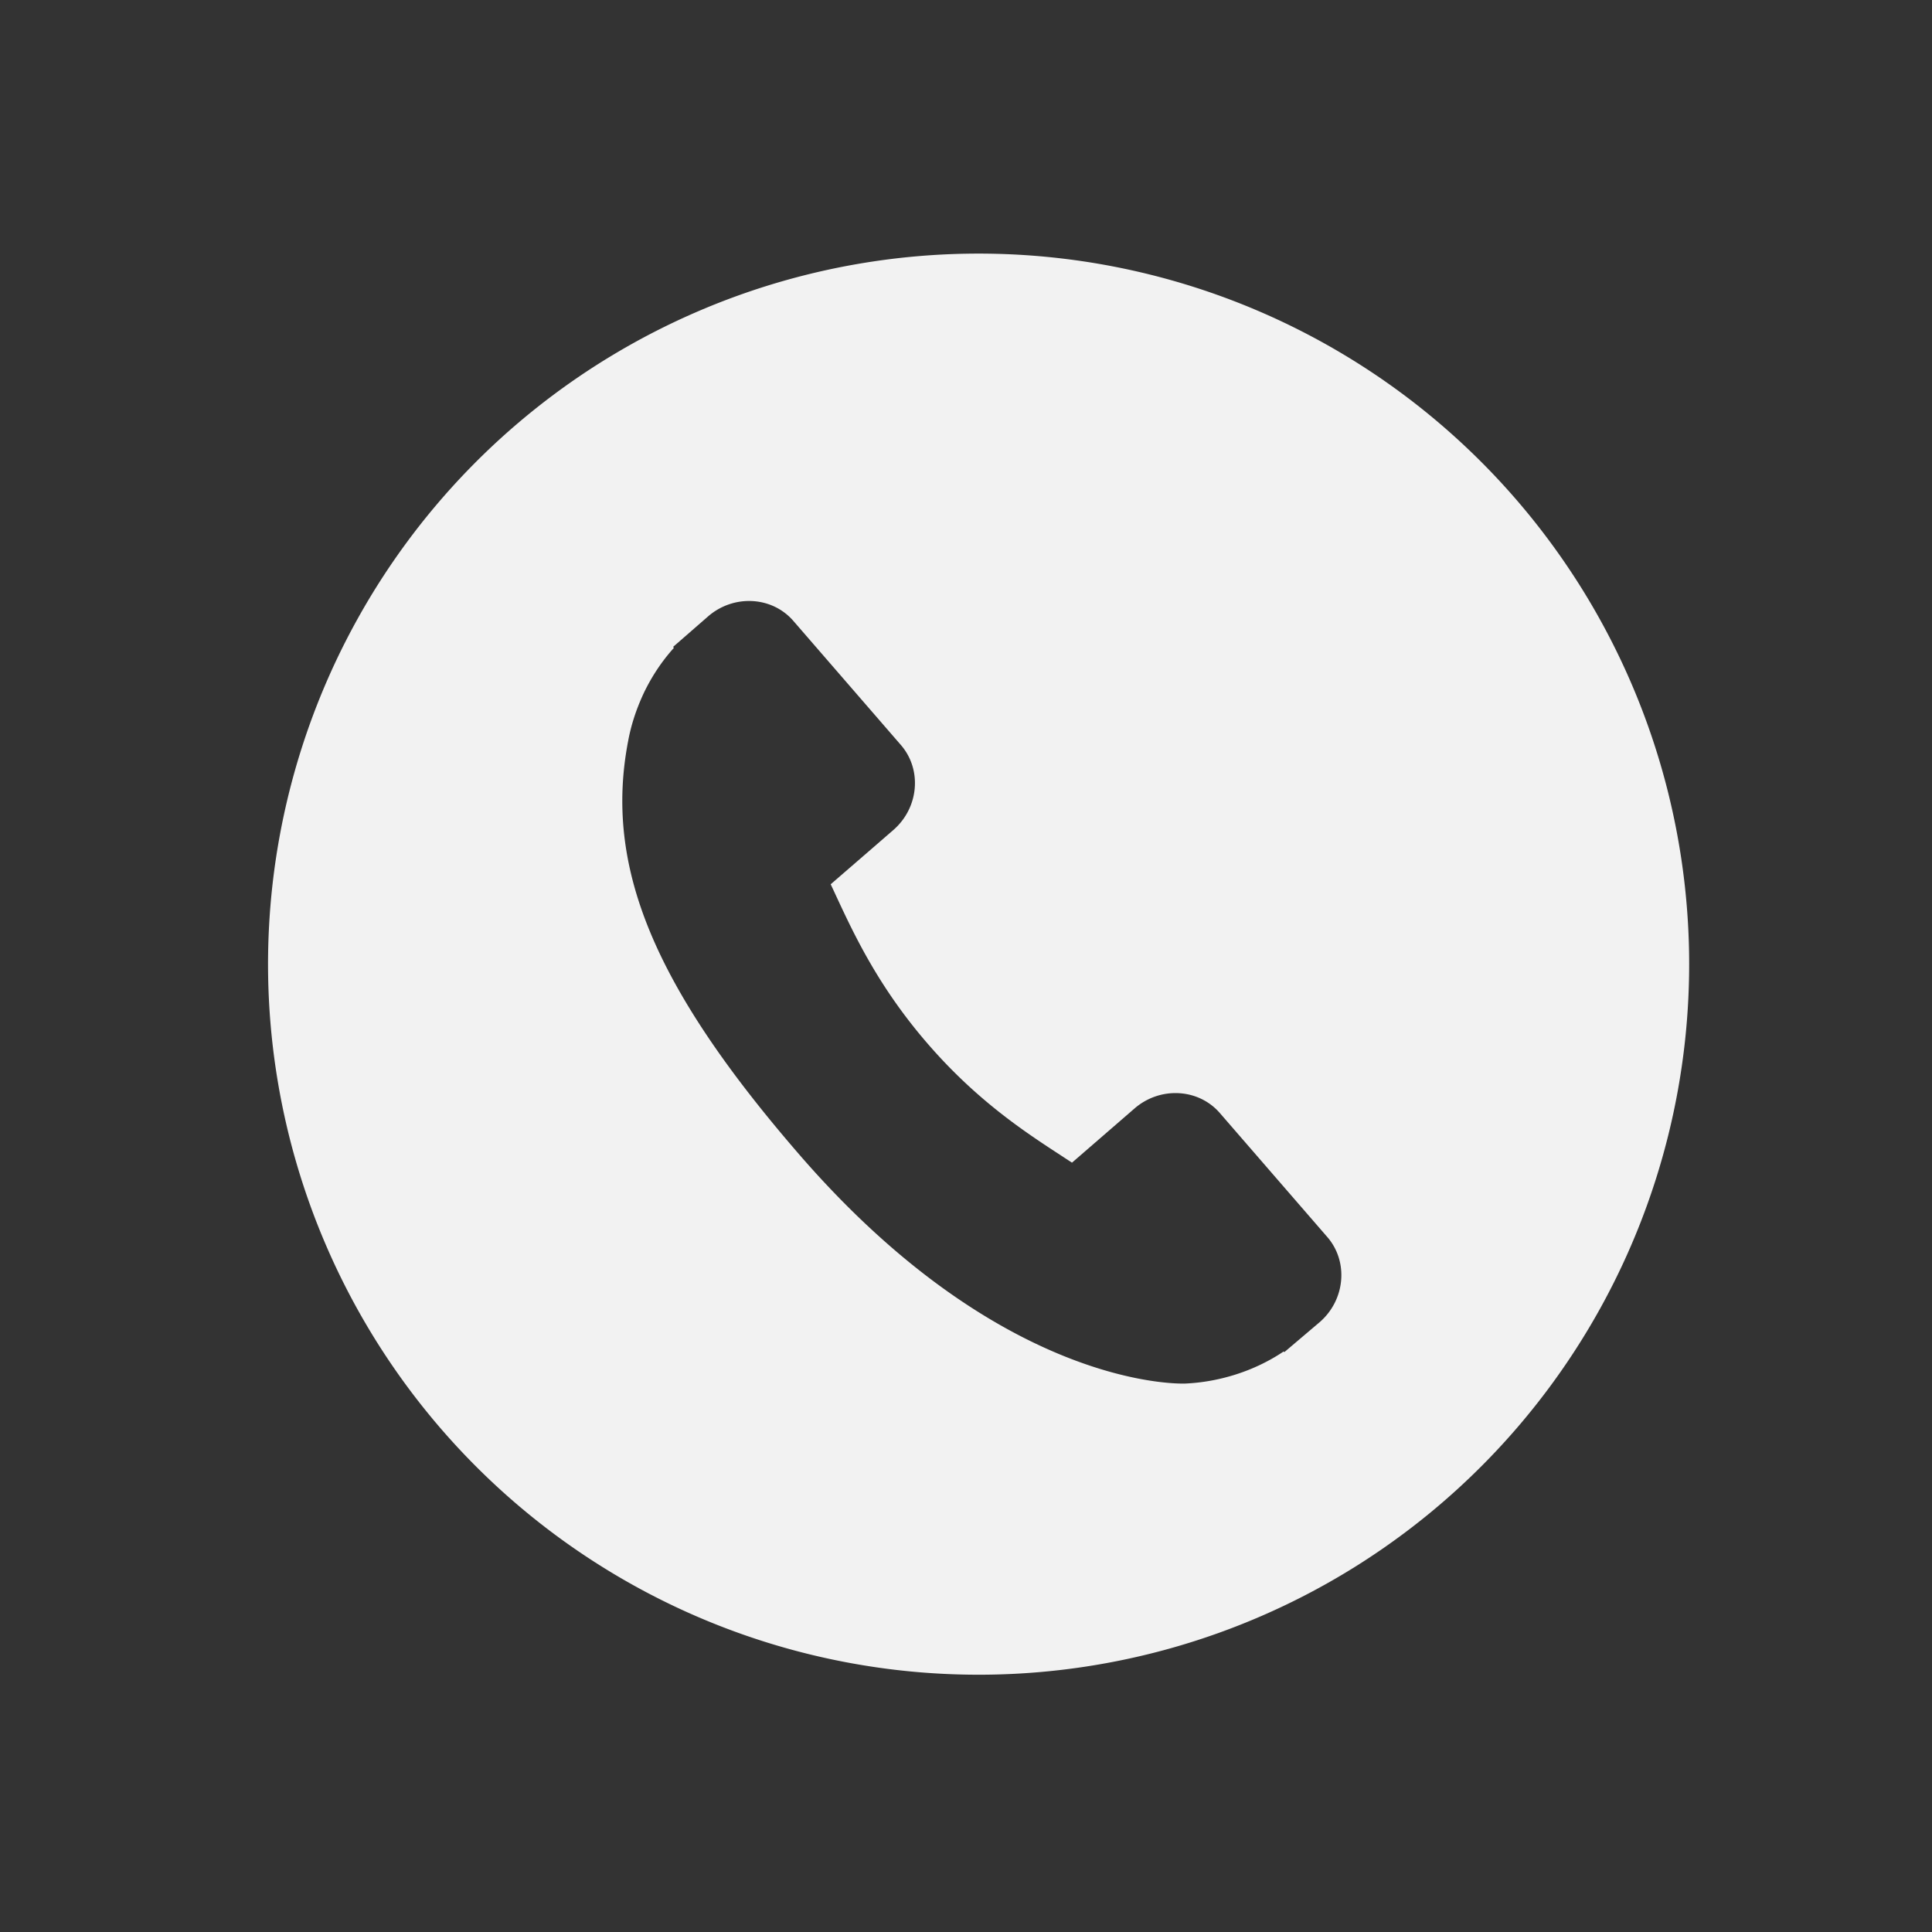
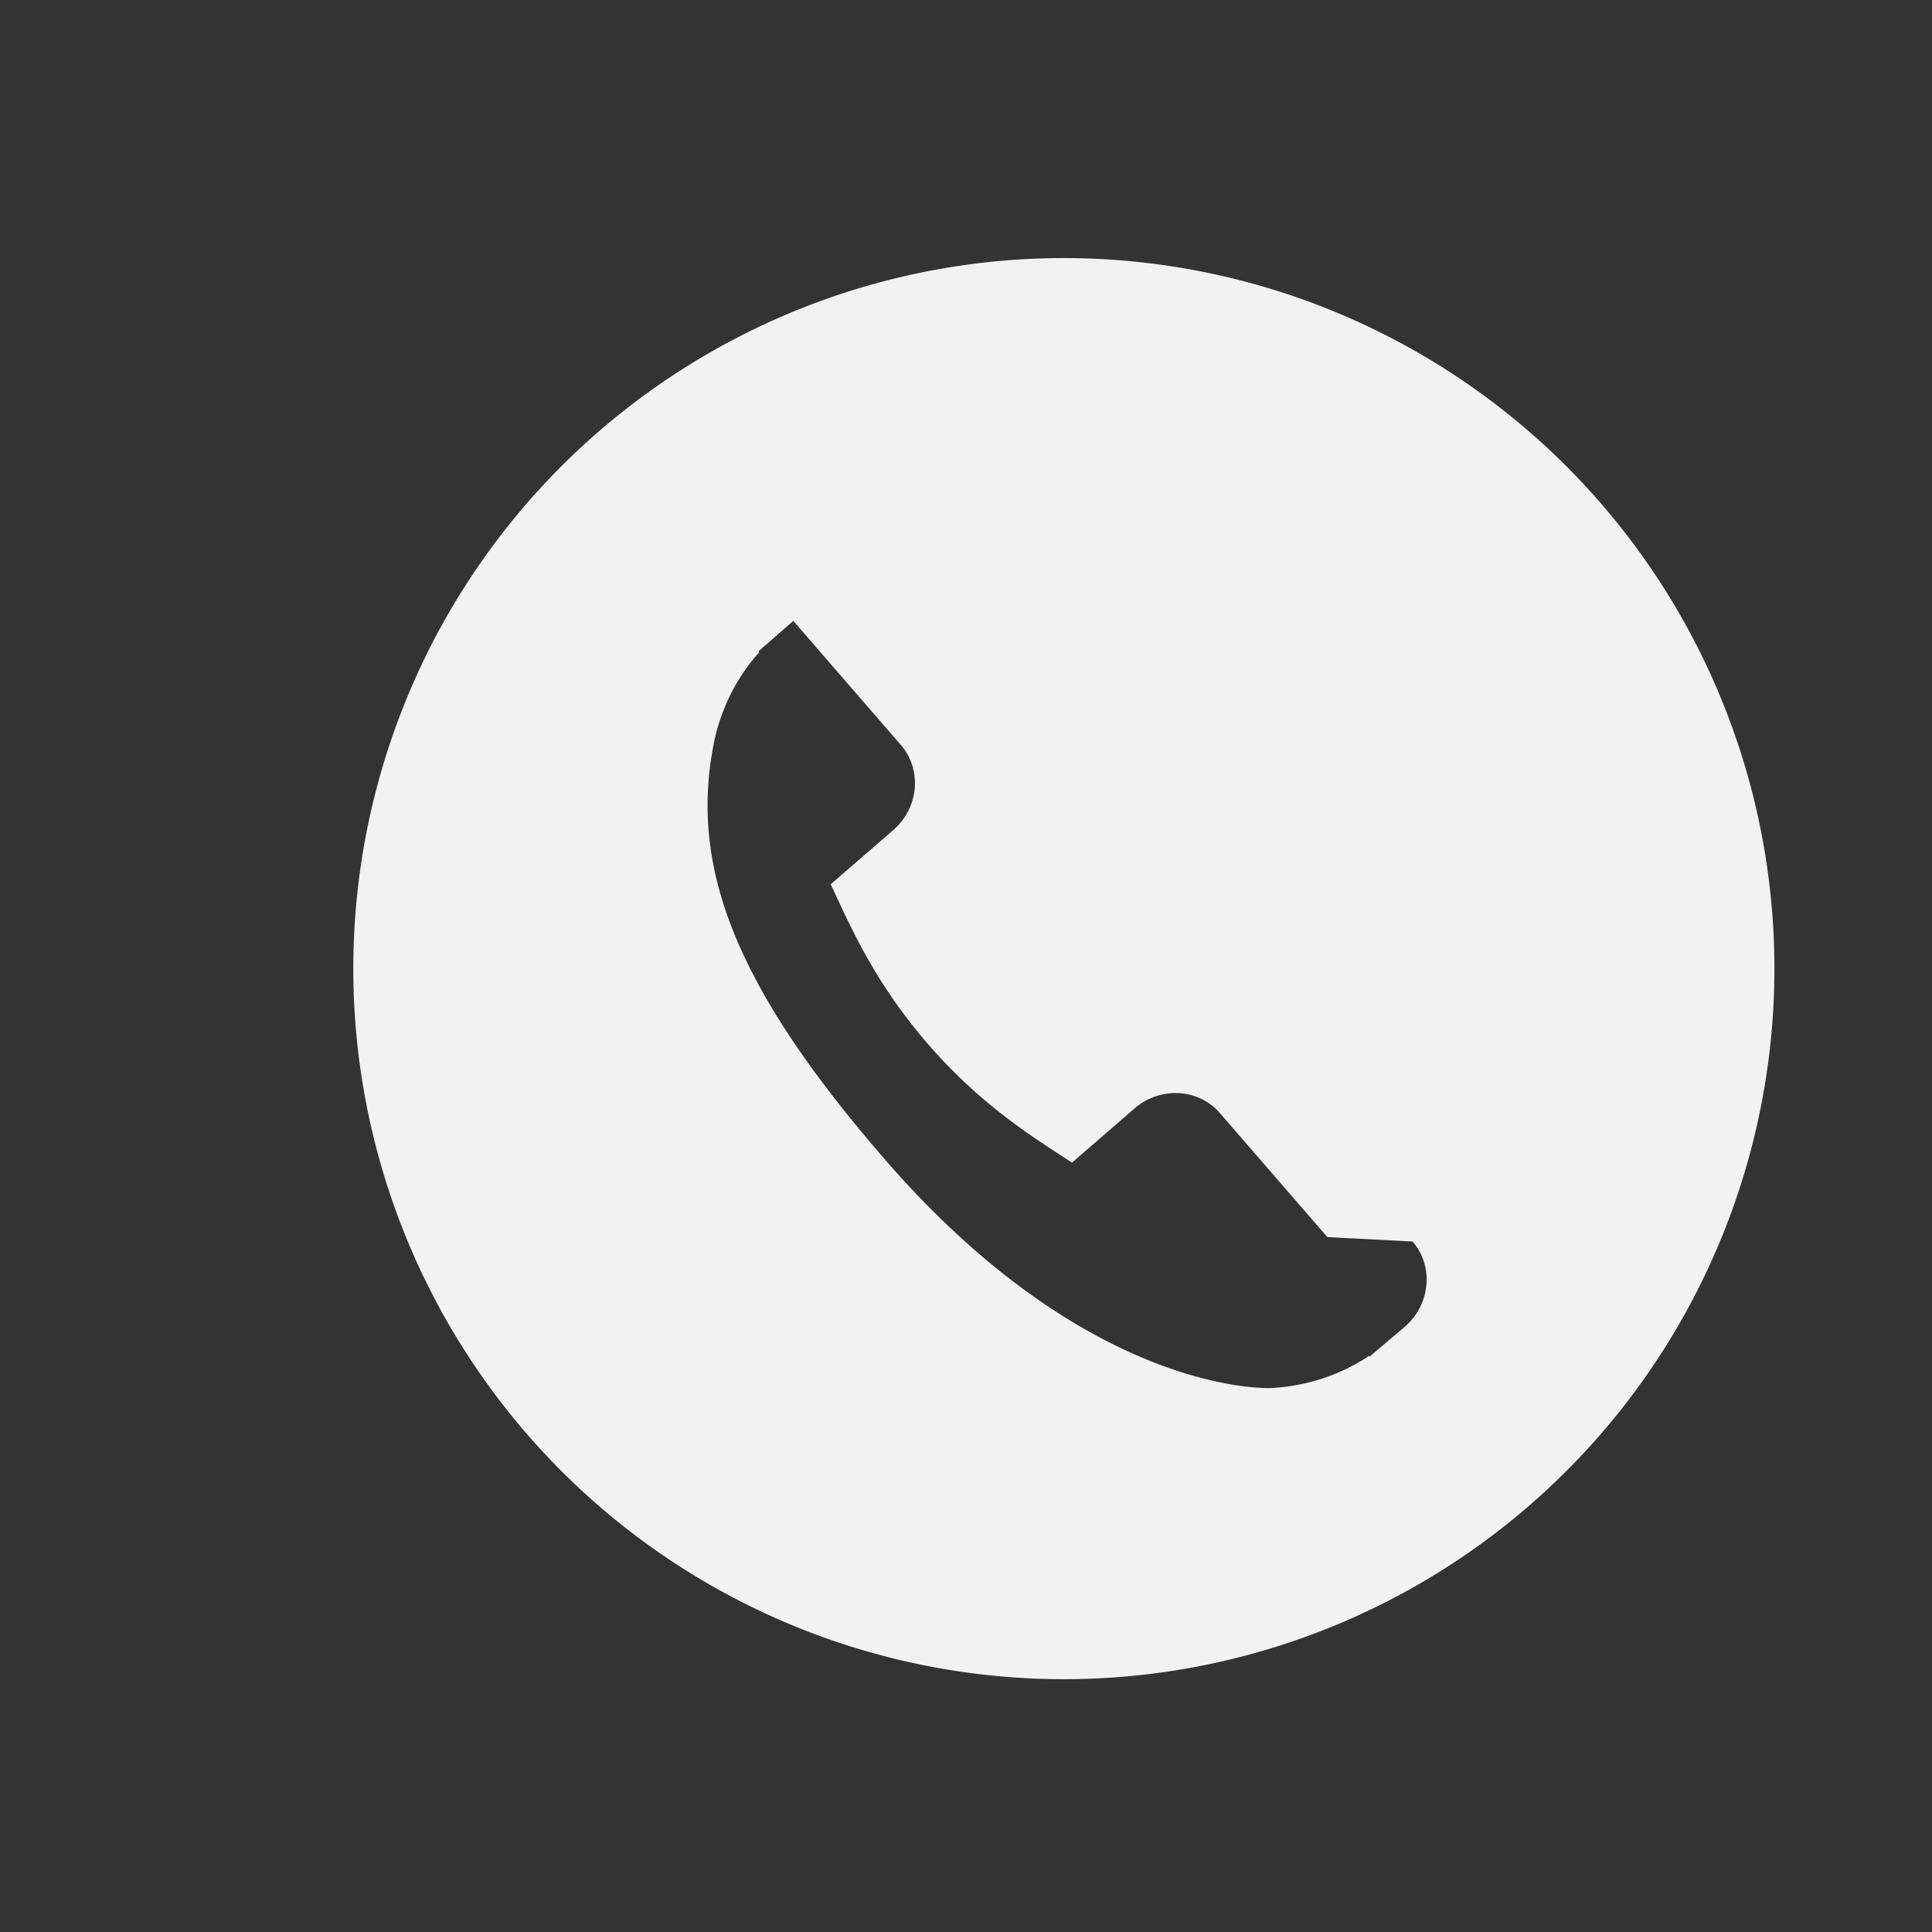
<svg xmlns="http://www.w3.org/2000/svg" viewBox="0 0 22 22">
  <rect x="0" y="0" width="22" height="22" fill="#333333" stroke="none" />
-   <path d="m309.91 276.39l-47.11-47.11c-9.383-9.345-24.92-9.06-34.63.652l-23.732 23.727c-1.499-.826-3.051-1.69-4.683-2.605-14.987-8.304-35.498-19.685-57.08-41.29-21.648-21.646-33.04-42.19-41.37-57.19-.879-1.589-1.721-3.121-2.553-4.575l15.928-15.904 7.831-7.84c9.724-9.727 9.993-25.26.632-34.633l-47.11-47.12c-9.361-9.359-24.906-9.08-34.63.652l-13.276 13.352.363.36c-4.452 5.68-8.172 12.232-10.94 19.296-2.552 6.725-4.141 13.14-4.867 19.572-6.22 51.565 17.344 98.69 81.29 162.64 88.4 88.39 159.63 81.71 162.71 81.39 6.693-.8 13.11-2.399 19.627-4.931 7-2.736 13.55-6.45 19.227-10.893l.29.258 13.45-13.17c9.704-9.725 9.984-25.26.627-34.651m138.106-125.983a288.239 288.239 0 0 1 -261.447 312.745 288.239 288.239 0 0 1 -312.745 -261.447 288.239 288.239 0 0 1 261.447 -312.745 288.239 288.239 0 0 1 312.745 261.447" fill="#f2f2f2" transform="matrix(.028.002-.002.028 6.99 5.728)" />
+   <path d="m309.91 276.39l-47.11-47.11c-9.383-9.345-24.92-9.06-34.63.652l-23.732 23.727c-1.499-.826-3.051-1.69-4.683-2.605-14.987-8.304-35.498-19.685-57.08-41.29-21.648-21.646-33.04-42.19-41.37-57.19-.879-1.589-1.721-3.121-2.553-4.575l15.928-15.904 7.831-7.84c9.724-9.727 9.993-25.26.632-34.633l-47.11-47.12l-13.276 13.352.363.36c-4.452 5.68-8.172 12.232-10.94 19.296-2.552 6.725-4.141 13.14-4.867 19.572-6.22 51.565 17.344 98.69 81.29 162.64 88.4 88.39 159.63 81.71 162.71 81.39 6.693-.8 13.11-2.399 19.627-4.931 7-2.736 13.55-6.45 19.227-10.893l.29.258 13.45-13.17c9.704-9.725 9.984-25.26.627-34.651m138.106-125.983a288.239 288.239 0 0 1 -261.447 312.745 288.239 288.239 0 0 1 -312.745 -261.447 288.239 288.239 0 0 1 261.447 -312.745 288.239 288.239 0 0 1 312.745 261.447" fill="#f2f2f2" transform="matrix(.028.002-.002.028 6.99 5.728)" />
</svg>